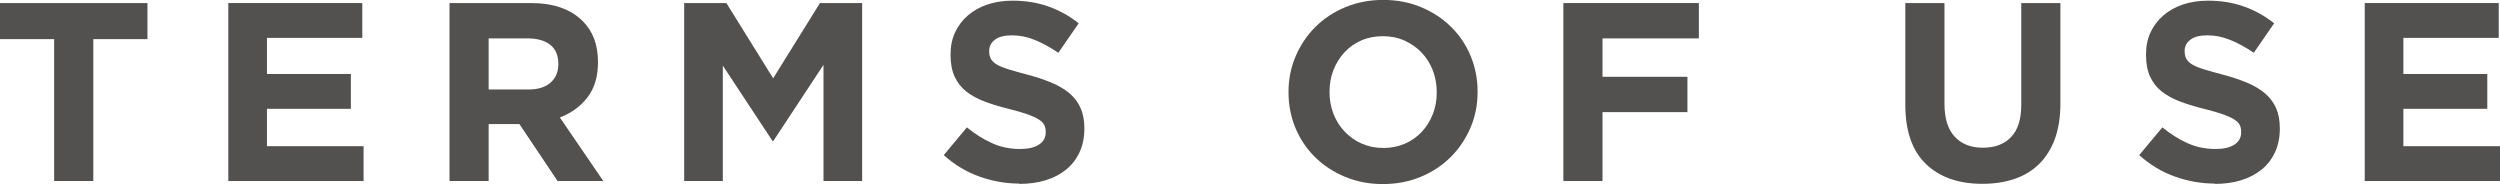
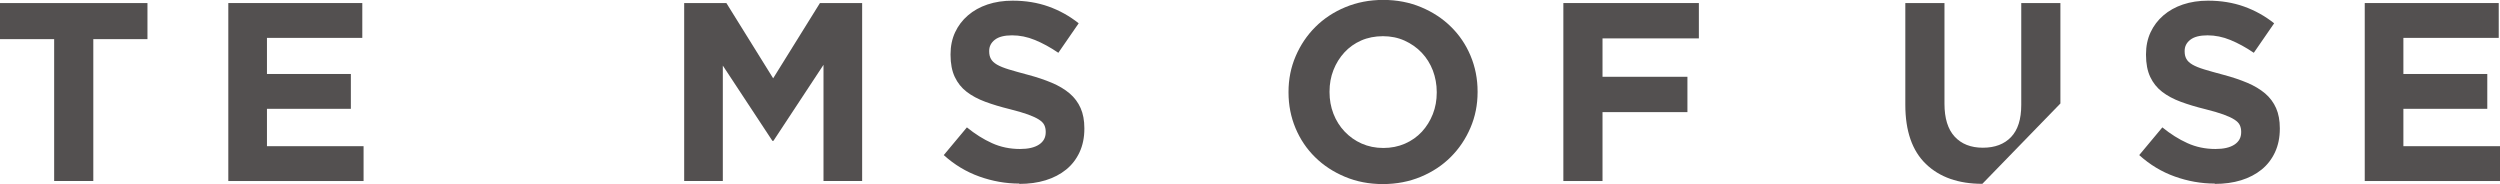
<svg xmlns="http://www.w3.org/2000/svg" id="_レイヤー_2" data-name="レイヤー 2" viewBox="0 0 294.99 21.72">
  <g id="_レイヤー_1-2" data-name="レイヤー 1">
    <g>
      <path d="M6.39,4.62H0V.36h17.4v4.26h-6.39v16.74h-4.62V4.62Z" style="fill: #535050; stroke-width: 0px;" />
      <path d="M26.94.36h15.81v4.11h-11.25v4.26h9.9v4.11h-9.9v4.41h11.4v4.11h-15.96V.36Z" style="fill: #535050; stroke-width: 0px;" />
-       <path d="M53.04.36h9.6c2.66,0,4.7.71,6.12,2.13,1.2,1.2,1.8,2.8,1.8,4.8v.06c0,1.7-.42,3.08-1.25,4.15-.83,1.07-1.92,1.86-3.25,2.36l5.13,7.5h-5.4l-4.5-6.72h-3.63v6.72h-4.62V.36ZM62.34,10.56c1.14,0,2.01-.27,2.62-.81.61-.54.92-1.26.92-2.16v-.06c0-1-.32-1.75-.96-2.25s-1.53-.75-2.67-.75h-4.59v6.03h4.68Z" style="fill: #535050; stroke-width: 0px;" />
      <path d="M80.73.36h4.98l5.52,8.88L96.75.36h4.98v21h-4.56V7.65l-5.91,8.97h-.12l-5.85-8.88v13.62h-4.56V.36Z" style="fill: #535050; stroke-width: 0px;" />
      <path d="M120.27,21.66c-1.6,0-3.17-.28-4.71-.83-1.54-.55-2.94-1.39-4.2-2.53l2.73-3.27c.96.78,1.94,1.4,2.96,1.86,1.01.46,2.12.69,3.31.69.96,0,1.71-.17,2.24-.52.53-.35.79-.83.79-1.46v-.06c0-.3-.06-.56-.17-.79-.11-.23-.32-.44-.63-.64-.31-.2-.74-.4-1.29-.6-.55-.2-1.27-.41-2.15-.63-1.06-.26-2.03-.55-2.89-.87-.86-.32-1.59-.71-2.2-1.18s-1.07-1.05-1.4-1.75-.5-1.57-.5-2.61v-.06c0-.96.18-1.83.54-2.6.36-.77.86-1.43,1.51-1.99.65-.56,1.42-.99,2.31-1.29.9-.3,1.88-.45,2.96-.45,1.54,0,2.95.23,4.24.69,1.29.46,2.48,1.12,3.56,1.98l-2.4,3.48c-.94-.64-1.86-1.14-2.76-1.51s-1.8-.55-2.7-.55-1.58.17-2.03.52c-.45.35-.67.79-.67,1.31v.06c0,.34.06.63.2.88.13.25.37.48.71.68.34.2.81.39,1.4.57.59.18,1.34.39,2.24.63,1.06.28,2.01.6,2.84.95.83.35,1.53.77,2.11,1.26.57.49,1,1.07,1.29,1.73.29.66.44,1.45.44,2.37v.06c0,1.04-.19,1.96-.57,2.78-.38.81-.9,1.49-1.58,2.04-.68.55-1.48.97-2.42,1.26-.94.29-1.98.43-3.12.43Z" style="fill: #535050; stroke-width: 0px;" />
      <path d="M163.17,21.72c-1.62,0-3.11-.29-4.47-.86-1.36-.57-2.54-1.34-3.52-2.31-.99-.97-1.76-2.11-2.31-3.42-.55-1.31-.83-2.72-.83-4.22v-.06c0-1.5.28-2.91.84-4.21.56-1.31,1.33-2.46,2.32-3.45.99-.99,2.17-1.77,3.54-2.34,1.37-.57,2.87-.86,4.48-.86s3.11.29,4.47.86c1.36.57,2.54,1.34,3.52,2.31.99.97,1.76,2.11,2.31,3.42.55,1.31.83,2.72.83,4.22v.06c0,1.5-.28,2.91-.84,4.21-.56,1.31-1.33,2.46-2.32,3.45-.99.99-2.17,1.77-3.54,2.34-1.37.57-2.87.86-4.48.86ZM163.23,17.46c.92,0,1.77-.17,2.55-.51.78-.34,1.44-.81,2-1.41.55-.6.98-1.29,1.29-2.08.31-.79.46-1.63.46-2.54v-.06c0-.9-.16-1.75-.46-2.55-.31-.8-.75-1.5-1.32-2.1-.57-.6-1.25-1.07-2.02-1.42-.78-.35-1.63-.52-2.55-.52s-1.8.17-2.57.51-1.43.81-1.98,1.41c-.55.6-.98,1.29-1.29,2.08s-.46,1.63-.46,2.54v.06c0,.9.15,1.75.46,2.55.31.8.75,1.5,1.32,2.1.57.6,1.24,1.08,2.01,1.42s1.62.52,2.56.52Z" style="fill: #535050; stroke-width: 0px;" />
      <path d="M184.47.36h15.99v4.17h-11.37v4.53h10.02v4.17h-10.02v8.13h-4.62V.36Z" style="fill: #535050; stroke-width: 0px;" />
-       <path d="M233.91,21.69c-2.82,0-5.04-.78-6.66-2.34-1.62-1.56-2.43-3.89-2.43-6.99V.36h4.62v11.88c0,1.72.4,3.01,1.2,3.88s1.91,1.31,3.33,1.31,2.53-.42,3.33-1.26c.8-.84,1.2-2.1,1.2-3.78V.36h4.62v11.85c0,1.6-.22,2.99-.65,4.17-.43,1.18-1.05,2.17-1.85,2.96-.8.79-1.77,1.38-2.91,1.77-1.14.39-2.41.58-3.81.58Z" style="fill: #535050; stroke-width: 0px;" />
+       <path d="M233.91,21.69c-2.82,0-5.04-.78-6.66-2.34-1.62-1.56-2.43-3.89-2.43-6.99V.36h4.62v11.88c0,1.72.4,3.01,1.2,3.88s1.91,1.31,3.33,1.31,2.53-.42,3.33-1.26c.8-.84,1.2-2.1,1.2-3.78V.36h4.62v11.85Z" style="fill: #535050; stroke-width: 0px;" />
      <path d="M261.33,21.66c-1.6,0-3.17-.28-4.71-.83-1.54-.55-2.94-1.39-4.2-2.53l2.73-3.27c.96.78,1.94,1.4,2.96,1.86,1.01.46,2.12.69,3.31.69.96,0,1.71-.17,2.24-.52.53-.35.79-.83.79-1.46v-.06c0-.3-.06-.56-.17-.79-.11-.23-.32-.44-.63-.64-.31-.2-.74-.4-1.29-.6-.55-.2-1.27-.41-2.15-.63-1.06-.26-2.03-.55-2.89-.87-.86-.32-1.59-.71-2.2-1.18s-1.07-1.05-1.4-1.75-.5-1.57-.5-2.61v-.06c0-.96.18-1.83.54-2.6.36-.77.86-1.43,1.51-1.99.65-.56,1.42-.99,2.31-1.29.9-.3,1.88-.45,2.96-.45,1.54,0,2.95.23,4.24.69,1.29.46,2.48,1.12,3.56,1.98l-2.4,3.48c-.94-.64-1.86-1.14-2.76-1.51s-1.8-.55-2.7-.55-1.58.17-2.03.52c-.45.35-.67.79-.67,1.31v.06c0,.34.06.63.2.88.13.25.37.48.71.68.34.2.81.39,1.4.57.59.18,1.34.39,2.24.63,1.06.28,2.01.6,2.84.95.83.35,1.53.77,2.11,1.26.57.49,1,1.07,1.29,1.73.29.66.44,1.45.44,2.37v.06c0,1.04-.19,1.96-.57,2.78-.38.81-.9,1.49-1.58,2.04-.68.55-1.48.97-2.42,1.26-.94.29-1.98.43-3.12.43Z" style="fill: #535050; stroke-width: 0px;" />
      <path d="M279.03.36h15.81v4.11h-11.25v4.26h9.9v4.11h-9.9v4.41h11.4v4.11h-15.96V.36Z" style="fill: #535050; stroke-width: 0px;" />
    </g>
  </g>
</svg>